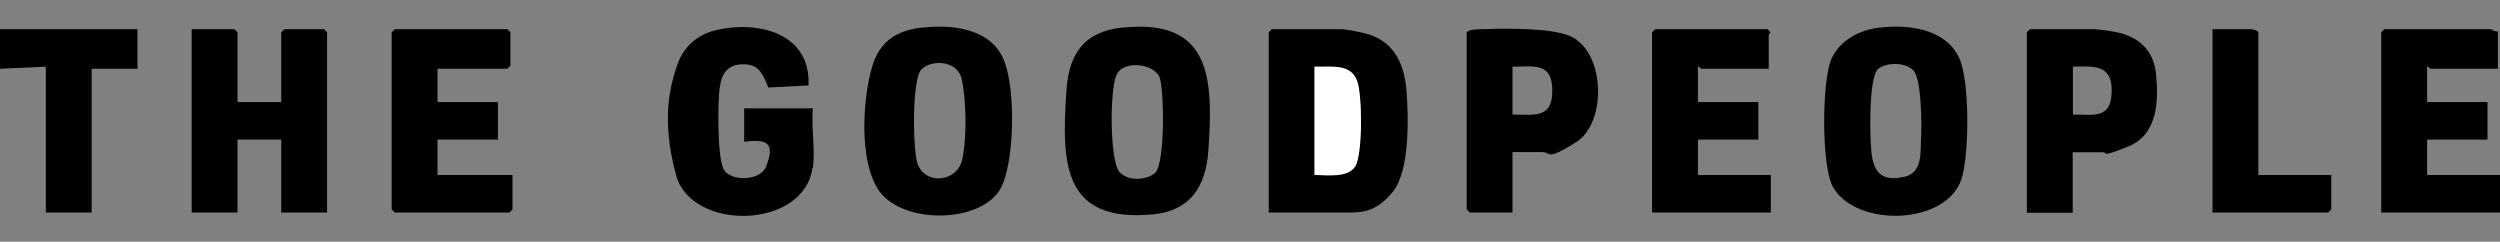
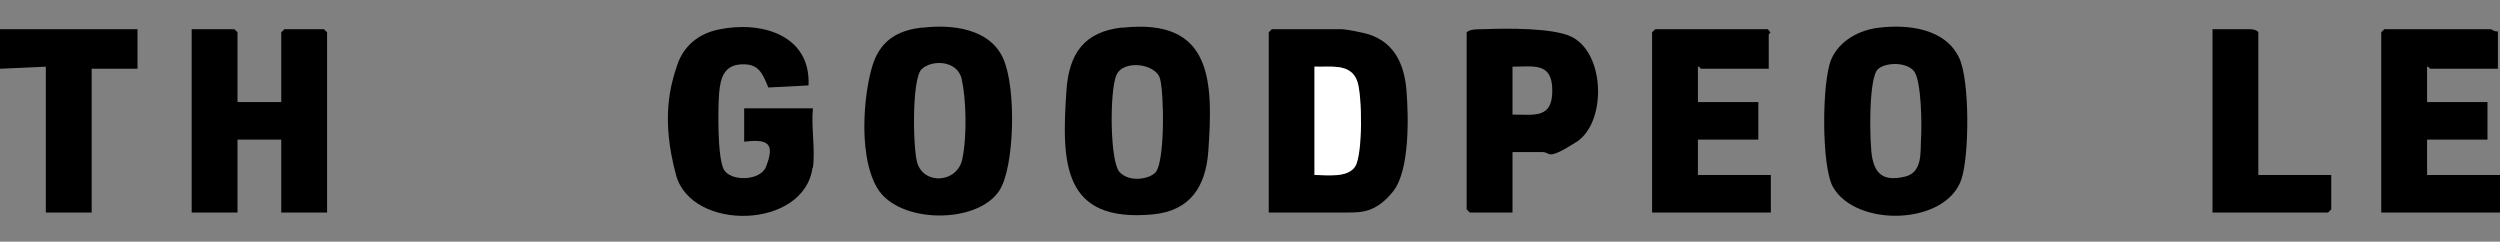
<svg xmlns="http://www.w3.org/2000/svg" viewBox="0 0 1200 116" version="1.1" id="Layer_1">
  <rect x="0" y="0" width="1200" height="116" fill="#808080" stroke="none" />
  <defs>
    <style>
      .st0 {
        display: none;
      }

      .st0, .st1 {
        fill: #fff;
      }
    </style>
  </defs>
  <path d="M0,14v-270h1200V84h-35v-17h29v-18h-29v-17c.7-.3,1.2,1,1.5,1h32.5V15c-1.3.5-3-1-3.5-1h-51l-1.5,1.5v86.5h57v270H0V33l22-1v70h22V33h22V14H0ZM390,80.5c1.2-8.7-.9-19.6,0-28.5h-33v16c11.2-1.3,15.1.5,10.5,12s-17.3,7-20.3,1.3-2.9-29.4-2.2-36.8,2.4-13.1,10.5-13.6c8.6-.5,10.3,4.3,13.1,11.1l19.3-1c1.1-24.6-23.2-31.1-43.3-26.8-9.5,2-16.8,7.9-19.8,17.2s-3.1,42.9-.5,52.6c7.5,27.3,61.6,26.1,65.5-3.5ZM442.8,13.3c-9.4,1.1-18.9,6.2-22.8,15.2s-4.8,51.8,1.2,61.9c10.2,17.2,48.2,17.5,58.7,1,7.1-11.1,7-51.5,1.7-63.3s-24.8-16.4-38.7-14.7ZM538.8,13.3c-18.3,2-25.6,12.5-26.8,30.2-2.4,34.8-1.9,63.6,41.5,59.5,18-1.7,25.4-13.5,26.6-30.4,2.4-34,1.8-63.9-41.2-59.2ZM901.8,13.3c-9.4,1.1-18.9,6.2-22.8,15.2-4.5,10.5-4.8,51.3.8,61.2,11,19.5,54.2,18.6,61.7-3.7,3.9-11.5,4-47.1-1-58-6.6-14.4-24.7-16.4-38.7-14.7ZM114,49V15.5l-1.5-1.5h-20.5v88h22v-35h21v35h22V15.5l-1.5-1.5h-19l-1.5,1.5v33.5h-21ZM210,33h33.5l1.5-1.5V15.5l-1.5-1.5h-54l-1.5,1.5v85l1.5,1.5h55l1.5-1.5v-16.5h-36v-17h29v-18h-29v-16ZM609,102h37.5c6.8,0,17.6-4.6,22-10,8.2-10,7.5-35.8,6.5-48.6s-5.5-22.9-18.1-26.9-10.8-2.5-13.5-2.5h-33l-1.5,1.5v86.5ZM726,73h14.5c4.2,0,12.5-2.5,16.2-4.8,14.6-9.4,13.9-43.1-2.6-50.7-9-4.2-31.2-3.9-41.6-3.5-2.6,0-6.7-.2-8.4,1.5v85l1.5,1.5h20.5v-29ZM849,33v-16.5c0-.2.8-.6.8-1l-1.3-1.5h-54l-1.5,1.5v86.5h57v-18h-35v-17h29v-18h-29v-17c.7-.3,1.2,1,1.5,1h32.5ZM1005.5,14h-31l-1.5,1.5v86.5h22v-29h14.5c2.6,0,9.5-1.7,12.2-2.8,14-5.6,14.6-21.7,13.3-34.7-1.2-11.6-8.6-18.2-19.7-20.3s-7.5-1.1-9.7-1.3ZM1084,84V15.5c-.8-1.3-3.1-1.5-4.5-1.5h-17.5v88h55.5l1.5-1.5v-16.5h-35Z" class="st0" />
  <path d="M1200,102h-57V15.5l1.5-1.5h51c.5,0,2.2,1.5,3.5,1v18h-32.5c-.3,0-.8-1.3-1.5-1v17h29v18h-29v17h35v18Z" />
  <polygon points="0 14 66 14 66 33 44 33 44 102 22 102 22 32 0 33 0 14" />
  <path d="M609,102V15.5l1.5-1.5h33c2.7,0,10.6,1.6,13.5,2.5,12.5,4,17.1,14.6,18.1,26.9s1.7,38.5-6.5,48.6-15.2,10-22,10h-37.5ZM631,84c5.4,0,16.1,1.1,19.4-4.1s3.4-34.2,1-40.9c-3.1-8.8-12.8-6.7-20.5-7v52Z" />
  <polygon points="114 49 135 49 135 15.5 136.5 14 155.5 14 157 15.5 157 102 135 102 135 67 114 67 114 102 92 102 92 14 112.5 14 114 15.5 114 49" />
  <path d="M442.8,13.3c14-1.7,32.2.3,38.7,14.7s5.4,52.2-1.7,63.3c-10.5,16.5-48.5,16.2-58.7-1s-5.8-51.1-1.2-61.9,13.4-14.1,22.8-15.2ZM442.3,33.3c-4.7,4.7-4.1,38.2-2,44.9,3.3,10.7,19.2,9.6,21.6-1.8s1.8-29.3-.3-38.5-14.7-9.3-19.3-4.6Z" />
  <path d="M901.8,13.3c14-1.7,32.1.3,38.7,14.7,5,10.9,4.8,46.5,1,58-7.5,22.3-50.7,23.2-61.7,3.7-5.6-10-5.3-50.7-.8-61.2,3.9-9,13.4-14.1,22.8-15.2ZM901.3,33.3c-4.5,4.5-4,35.8-2.6,42.6,1.8,8.9,6.8,10.9,15.6,8.9s7.4-12.3,7.8-18.2.3-28.2-3.5-32.6-13.8-4.1-17.3-.7Z" />
  <path d="M538.8,13.3c43-4.7,43.6,25.2,41.2,59.2-1.2,16.9-8.6,28.7-26.6,30.4-43.5,4.1-43.9-24.7-41.5-59.5,1.2-17.7,8.5-28.2,26.8-30.2ZM554.7,82.7c4.5-5.3,4.1-37.8,2.1-45s-17.8-9.3-21-1.5-3.1,41.3,1.6,46.4,14.5,3.4,17.4,0Z" />
  <path d="M390,80.5c-4,29.6-58.1,30.8-65.5,3.5s-2.6-43.2.5-52.6,10.3-15.2,19.8-17.2c20.1-4.3,44.4,2.2,43.3,26.8l-19.3,1c-2.8-6.8-4.6-11.6-13.1-11.1-8.1.4-9.9,6.6-10.5,13.6s-.9,30.9,2.2,36.8,17.6,5.7,20.3-1.3c4.5-11.5.7-13.3-10.5-12v-16h33c-.9,8.9,1.2,19.8,0,28.5Z" />
-   <polygon points="210 33 210 49 239 49 239 67 210 67 210 84 246 84 246 100.5 244.5 102 189.5 102 188 100.5 188 15.5 189.5 14 243.5 14 245 15.5 245 31.5 243.5 33 210 33" />
  <path d="M849,33h-32.5c-.3,0-.8-1.3-1.5-1v17h29v18h-29v17h35v18h-57V15.5l1.5-1.5h54l1.3,1.5c0,.4-.8.8-.8,1v16.5Z" />
  <path d="M726,73v29h-20.5l-1.5-1.5V15.5c1.7-1.7,5.8-1.4,8.4-1.5,10.4-.4,32.6-.7,41.6,3.5,16.6,7.7,17.3,41.4,2.6,50.7s-12,4.8-16.2,4.8h-14.5ZM726,32v23c10.7,0,19.1,2,19.1-11.5s-8.4-11.6-19.1-11.5Z" />
-   <path d="M1005.5,14c2.3.2,7.3.8,9.7,1.3,11.1,2.1,18.6,8.6,19.7,20.3,1.3,13,.7,29.1-13.3,34.7s-9.6,2.8-12.2,2.8h-14.5v29h-22V15.5l1.5-1.5h31ZM995,55c10.2,0,18.2,2.1,18.6-10.7s-7.3-12.7-18.6-12.3v23Z" />
  <path d="M1084,84h35v16.5l-1.5,1.5h-55.5V14h17.5c1.4,0,3.7.2,4.5,1.5v68.5Z" />
  <path d="M631,84v-52c7.7.3,17.4-1.8,20.5,7,2.4,6.8,2.7,35.1-1,40.9s-14.1,4-19.4,4.1Z" class="st1" />
  <path d="M442.3,33.3c4.6-4.6,17.4-3.4,19.3,4.6s2.2,29.3.3,38.5-18.3,12.5-21.6,1.8-2.7-40.2,2-44.9Z" class="st0" />
  <path d="M901.3,33.3c3.5-3.5,13.9-3.4,17.3.7s3.9,26.1,3.5,32.6-.7,16.7-7.8,18.2-13.9,0-15.6-8.9c-1.4-6.8-1.8-38.1,2.6-42.6Z" class="st0" />
  <path d="M554.7,82.7c-2.9,3.4-14.3,3.3-17.4,0-4.6-5.1-4.4-39.8-1.6-46.4s18.6-7.4,21,1.5,2.4,39.7-2.1,45Z" class="st0" />
  <path d="M726,32c10.7,0,19.1-2,19.1,11.5s-8.4,11.6-19.1,11.5v-23Z" class="st0" />
-   <path d="M995,55v-23c11.3-.3,19-1.5,18.6,12.3s-8.5,10.7-18.6,10.7Z" class="st0" />
</svg>